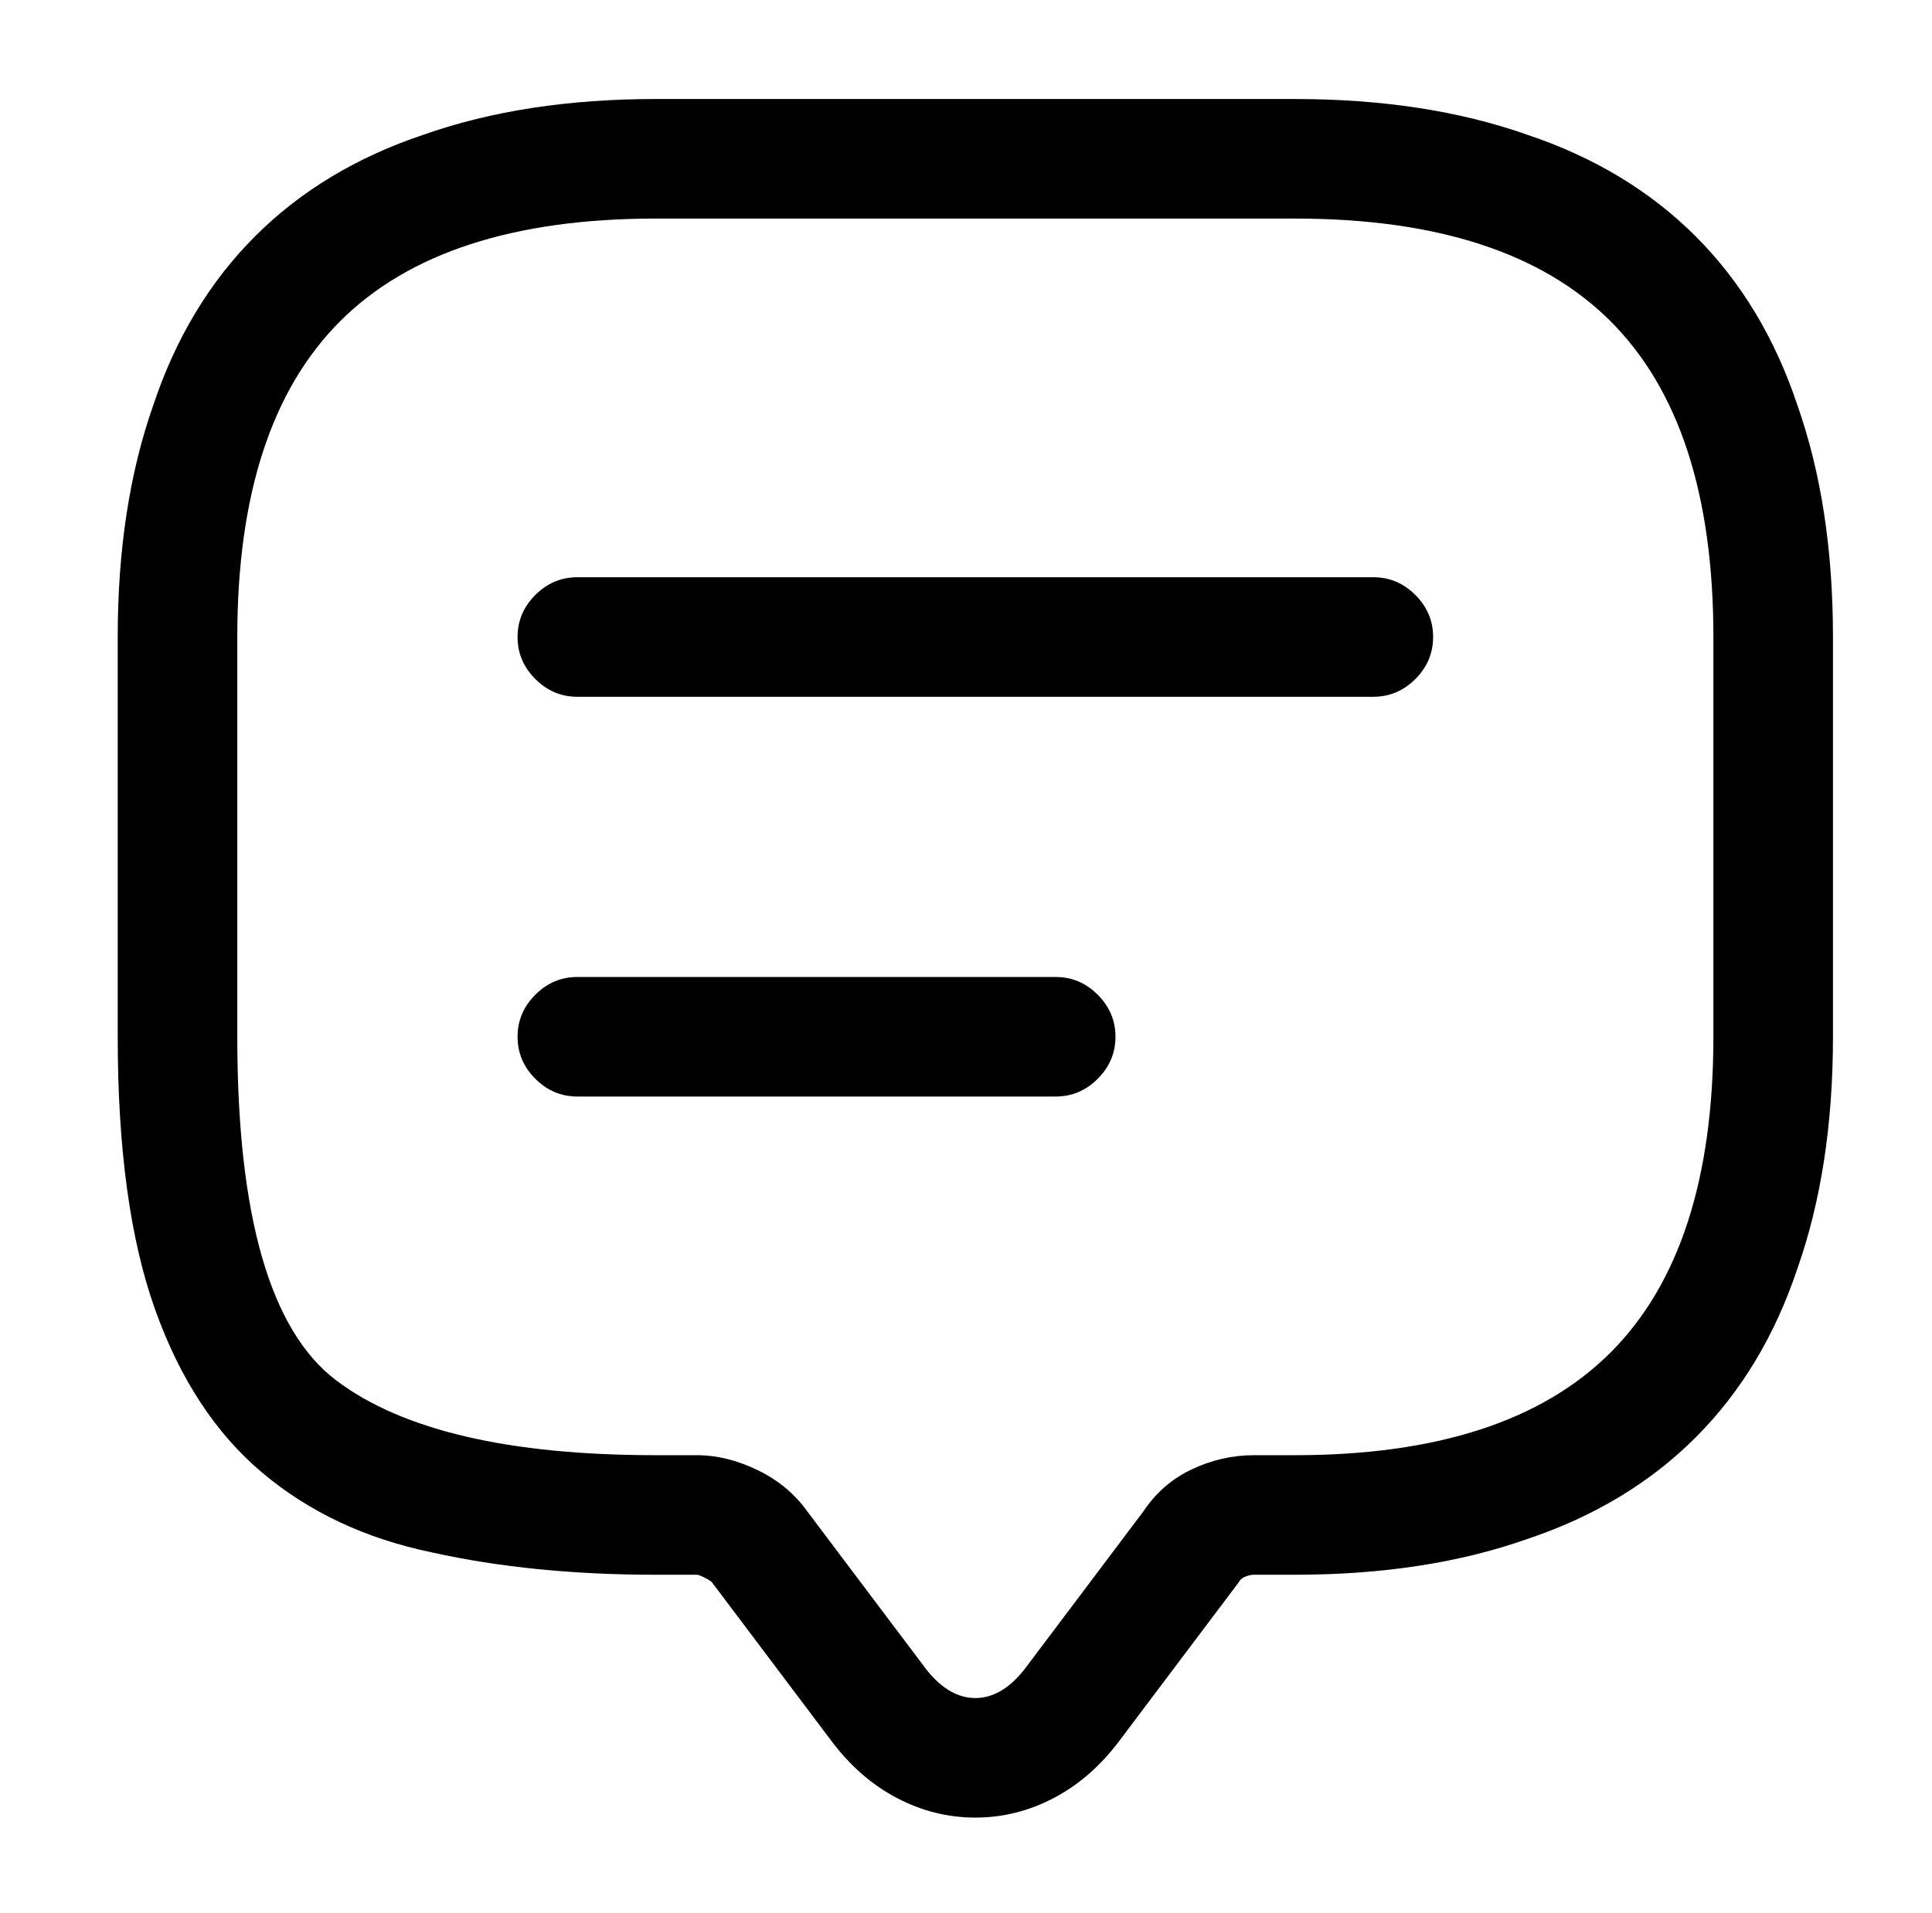
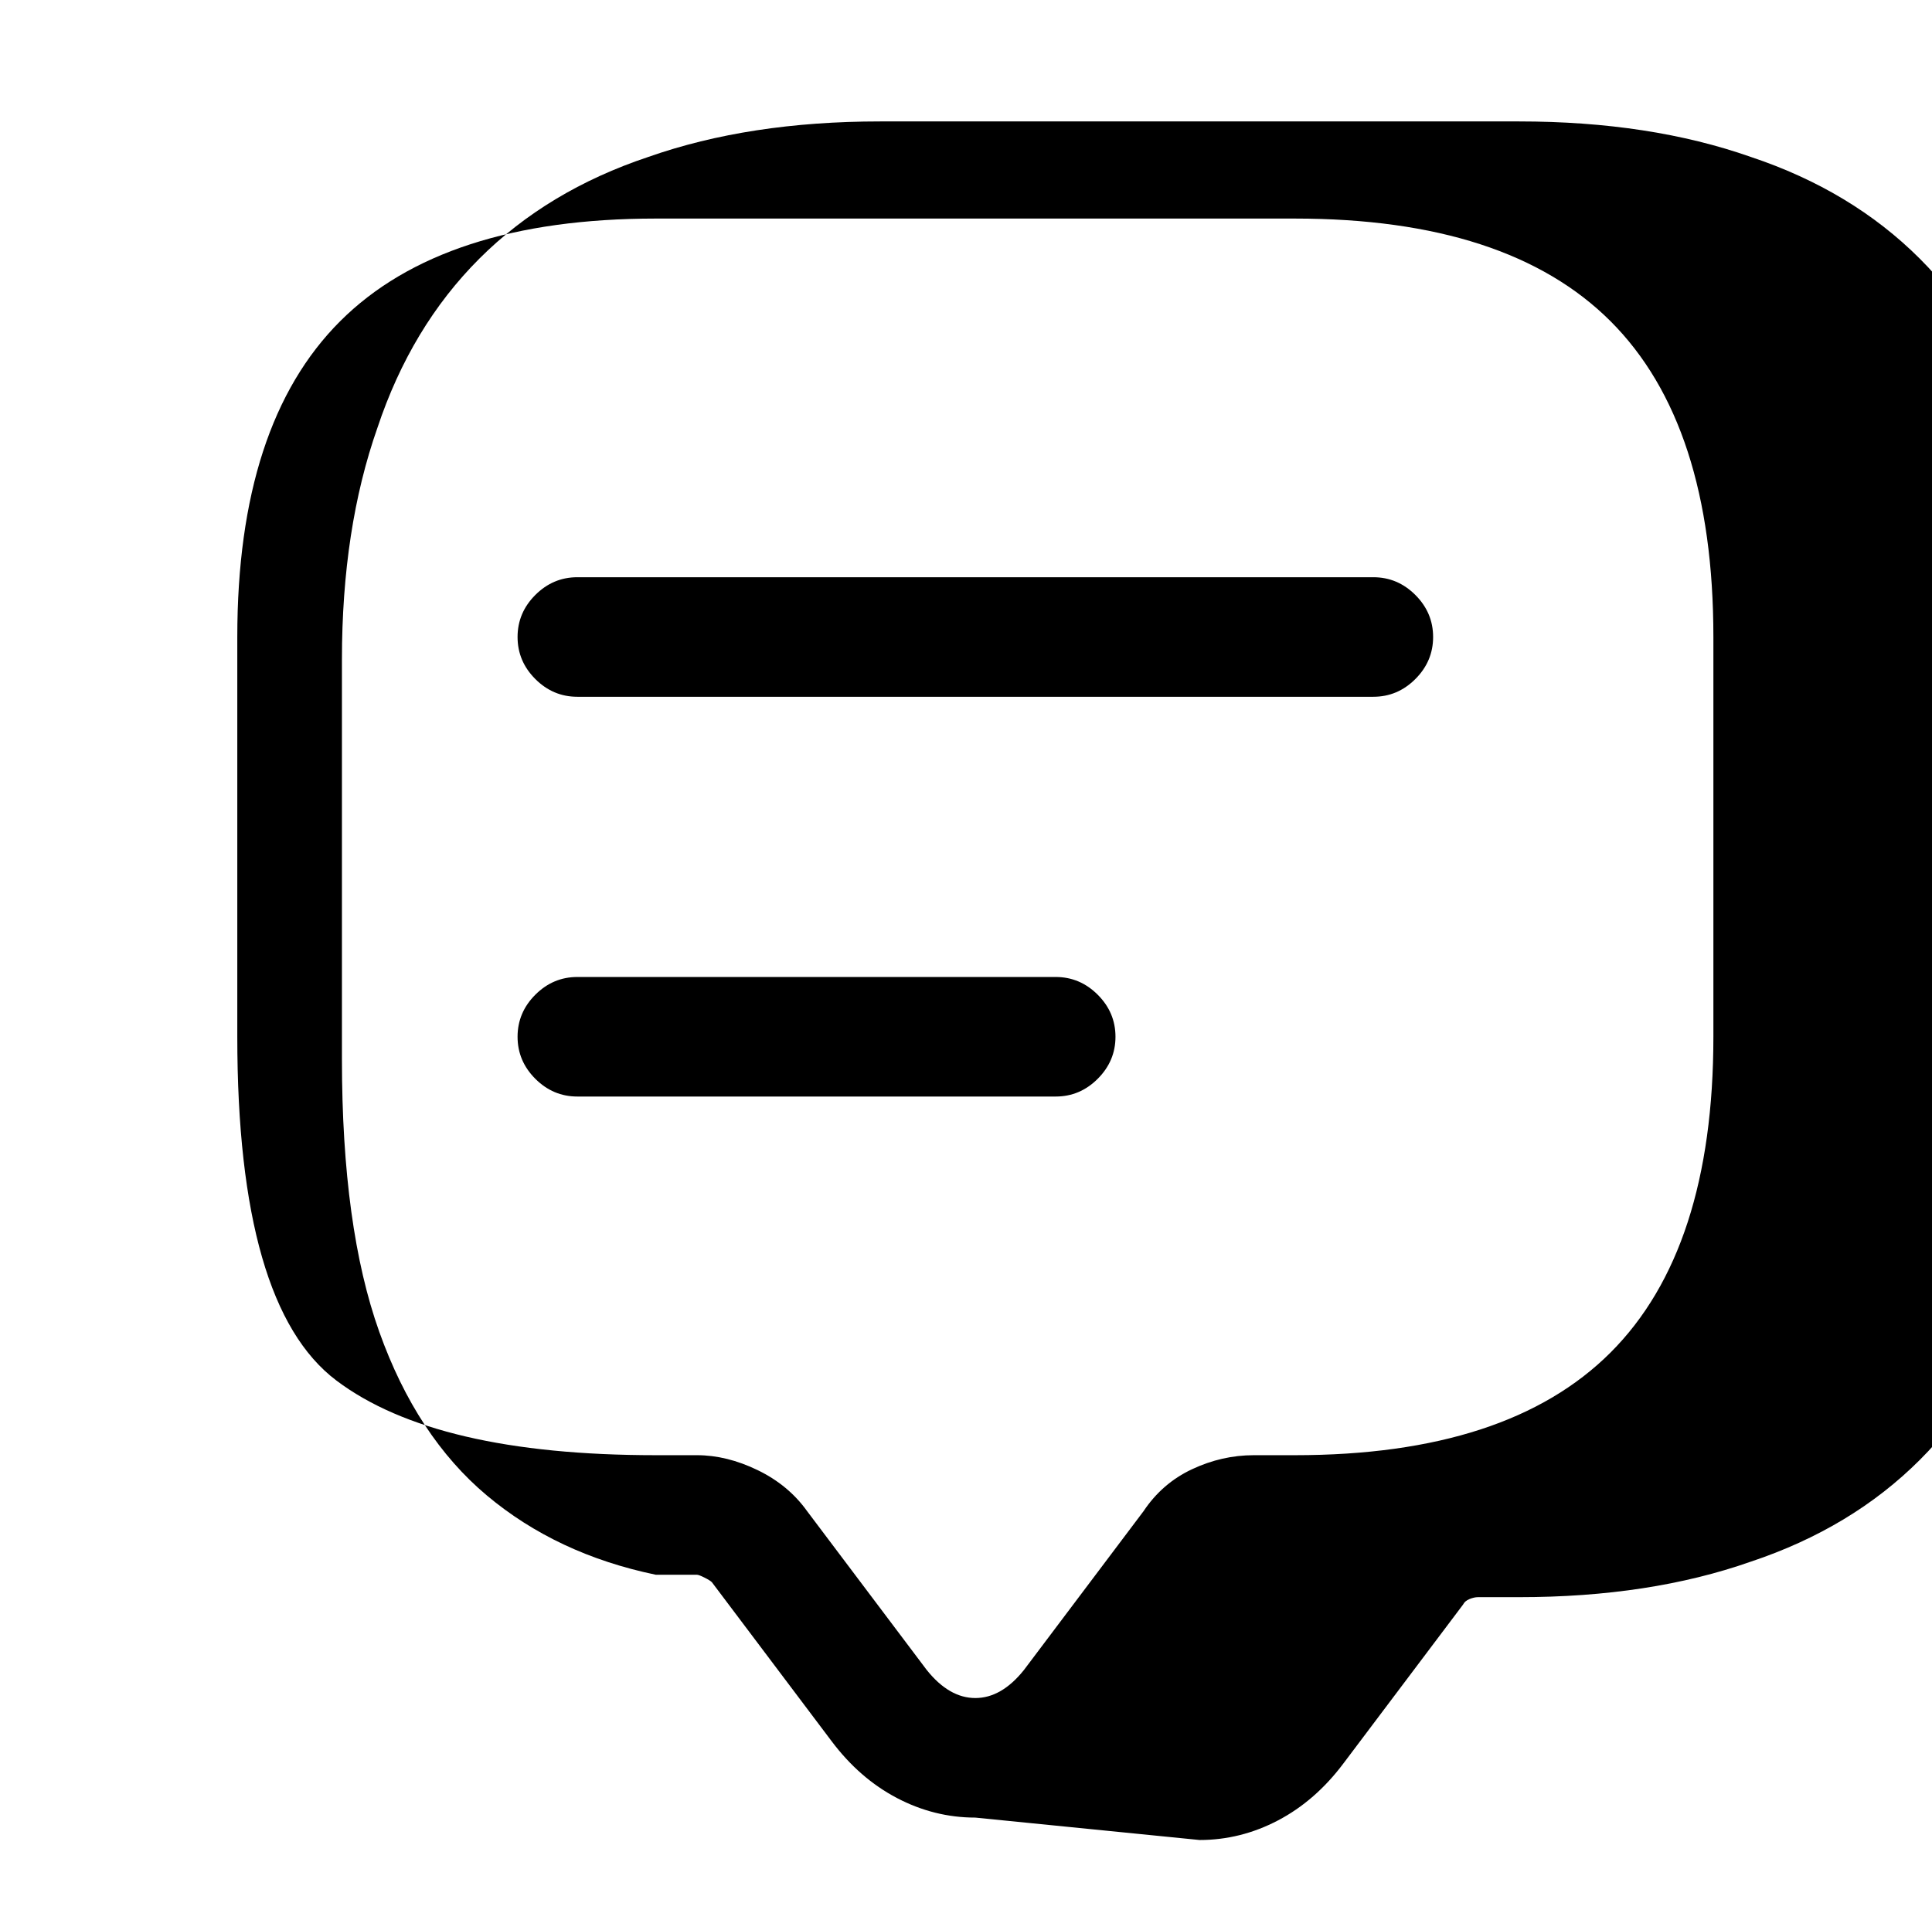
<svg xmlns="http://www.w3.org/2000/svg" version="1.1" viewBox="-10 0 1034 1024">
-   <path fill="currentColor" d="M512 973q-22 0 -42 -10.5t-35 -30.5l-64 -85q-1 -1 -4 -2.5t-4 -1.5h-22q-66 0 -120 -12q-53 -11 -90.5 -42.5t-57.5 -87.5t-20 -146v-214q0 -70 19 -124q18 -54 54.5 -90.5t90.5 -54.5q54 -19 124 -19h342q70 0 124 19q54 18 90.5 54.5t54.5 90.5q19 54 19 124v214 q0 70 -19 124q-18 54 -54.5 90.5t-90.5 54.5q-54 19 -124 19h-22q-2 0 -4.5 1t-3.5 3l-64 85q-15 20 -35 30.5t-42 10.5v0zM341 117q-114 0 -169 55t-55 169v214q0 144 53 184t171 40h22q16 0 32.5 8t26.5 22l64 85q12 15 26 15t26 -15l64 -85q10 -15 26 -22.5t33 -7.5h22 q114 0 169 -55t55 -169v-214q0 -114 -55 -169t-169 -55h-342v0zM725 373h-426q-13 0 -22.5 -9.5t-9.5 -22.5t9.5 -22.5t22.5 -9.5h426q13 0 22.5 9.5t9.5 22.5t-9.5 22.5t-22.5 9.5zM555 587h-256q-13 0 -22.5 -9.5t-9.5 -22.5t9.5 -22.5t22.5 -9.5h256q13 0 22.5 9.5 t9.5 22.5t-9.5 22.5t-22.5 9.5z" />
+   <path fill="currentColor" d="M512 973q-22 0 -42 -10.5t-35 -30.5l-64 -85q-1 -1 -4 -2.5t-4 -1.5h-22q-53 -11 -90.5 -42.5t-57.5 -87.5t-20 -146v-214q0 -70 19 -124q18 -54 54.5 -90.5t90.5 -54.5q54 -19 124 -19h342q70 0 124 19q54 18 90.5 54.5t54.5 90.5q19 54 19 124v214 q0 70 -19 124q-18 54 -54.5 90.5t-90.5 54.5q-54 19 -124 19h-22q-2 0 -4.5 1t-3.5 3l-64 85q-15 20 -35 30.5t-42 10.5v0zM341 117q-114 0 -169 55t-55 169v214q0 144 53 184t171 40h22q16 0 32.5 8t26.5 22l64 85q12 15 26 15t26 -15l64 -85q10 -15 26 -22.5t33 -7.5h22 q114 0 169 -55t55 -169v-214q0 -114 -55 -169t-169 -55h-342v0zM725 373h-426q-13 0 -22.5 -9.5t-9.5 -22.5t9.5 -22.5t22.5 -9.5h426q13 0 22.5 9.5t9.5 22.5t-9.5 22.5t-22.5 9.5zM555 587h-256q-13 0 -22.5 -9.5t-9.5 -22.5t9.5 -22.5t22.5 -9.5h256q13 0 22.5 9.5 t9.5 22.5t-9.5 22.5t-22.5 9.5z" />
</svg>